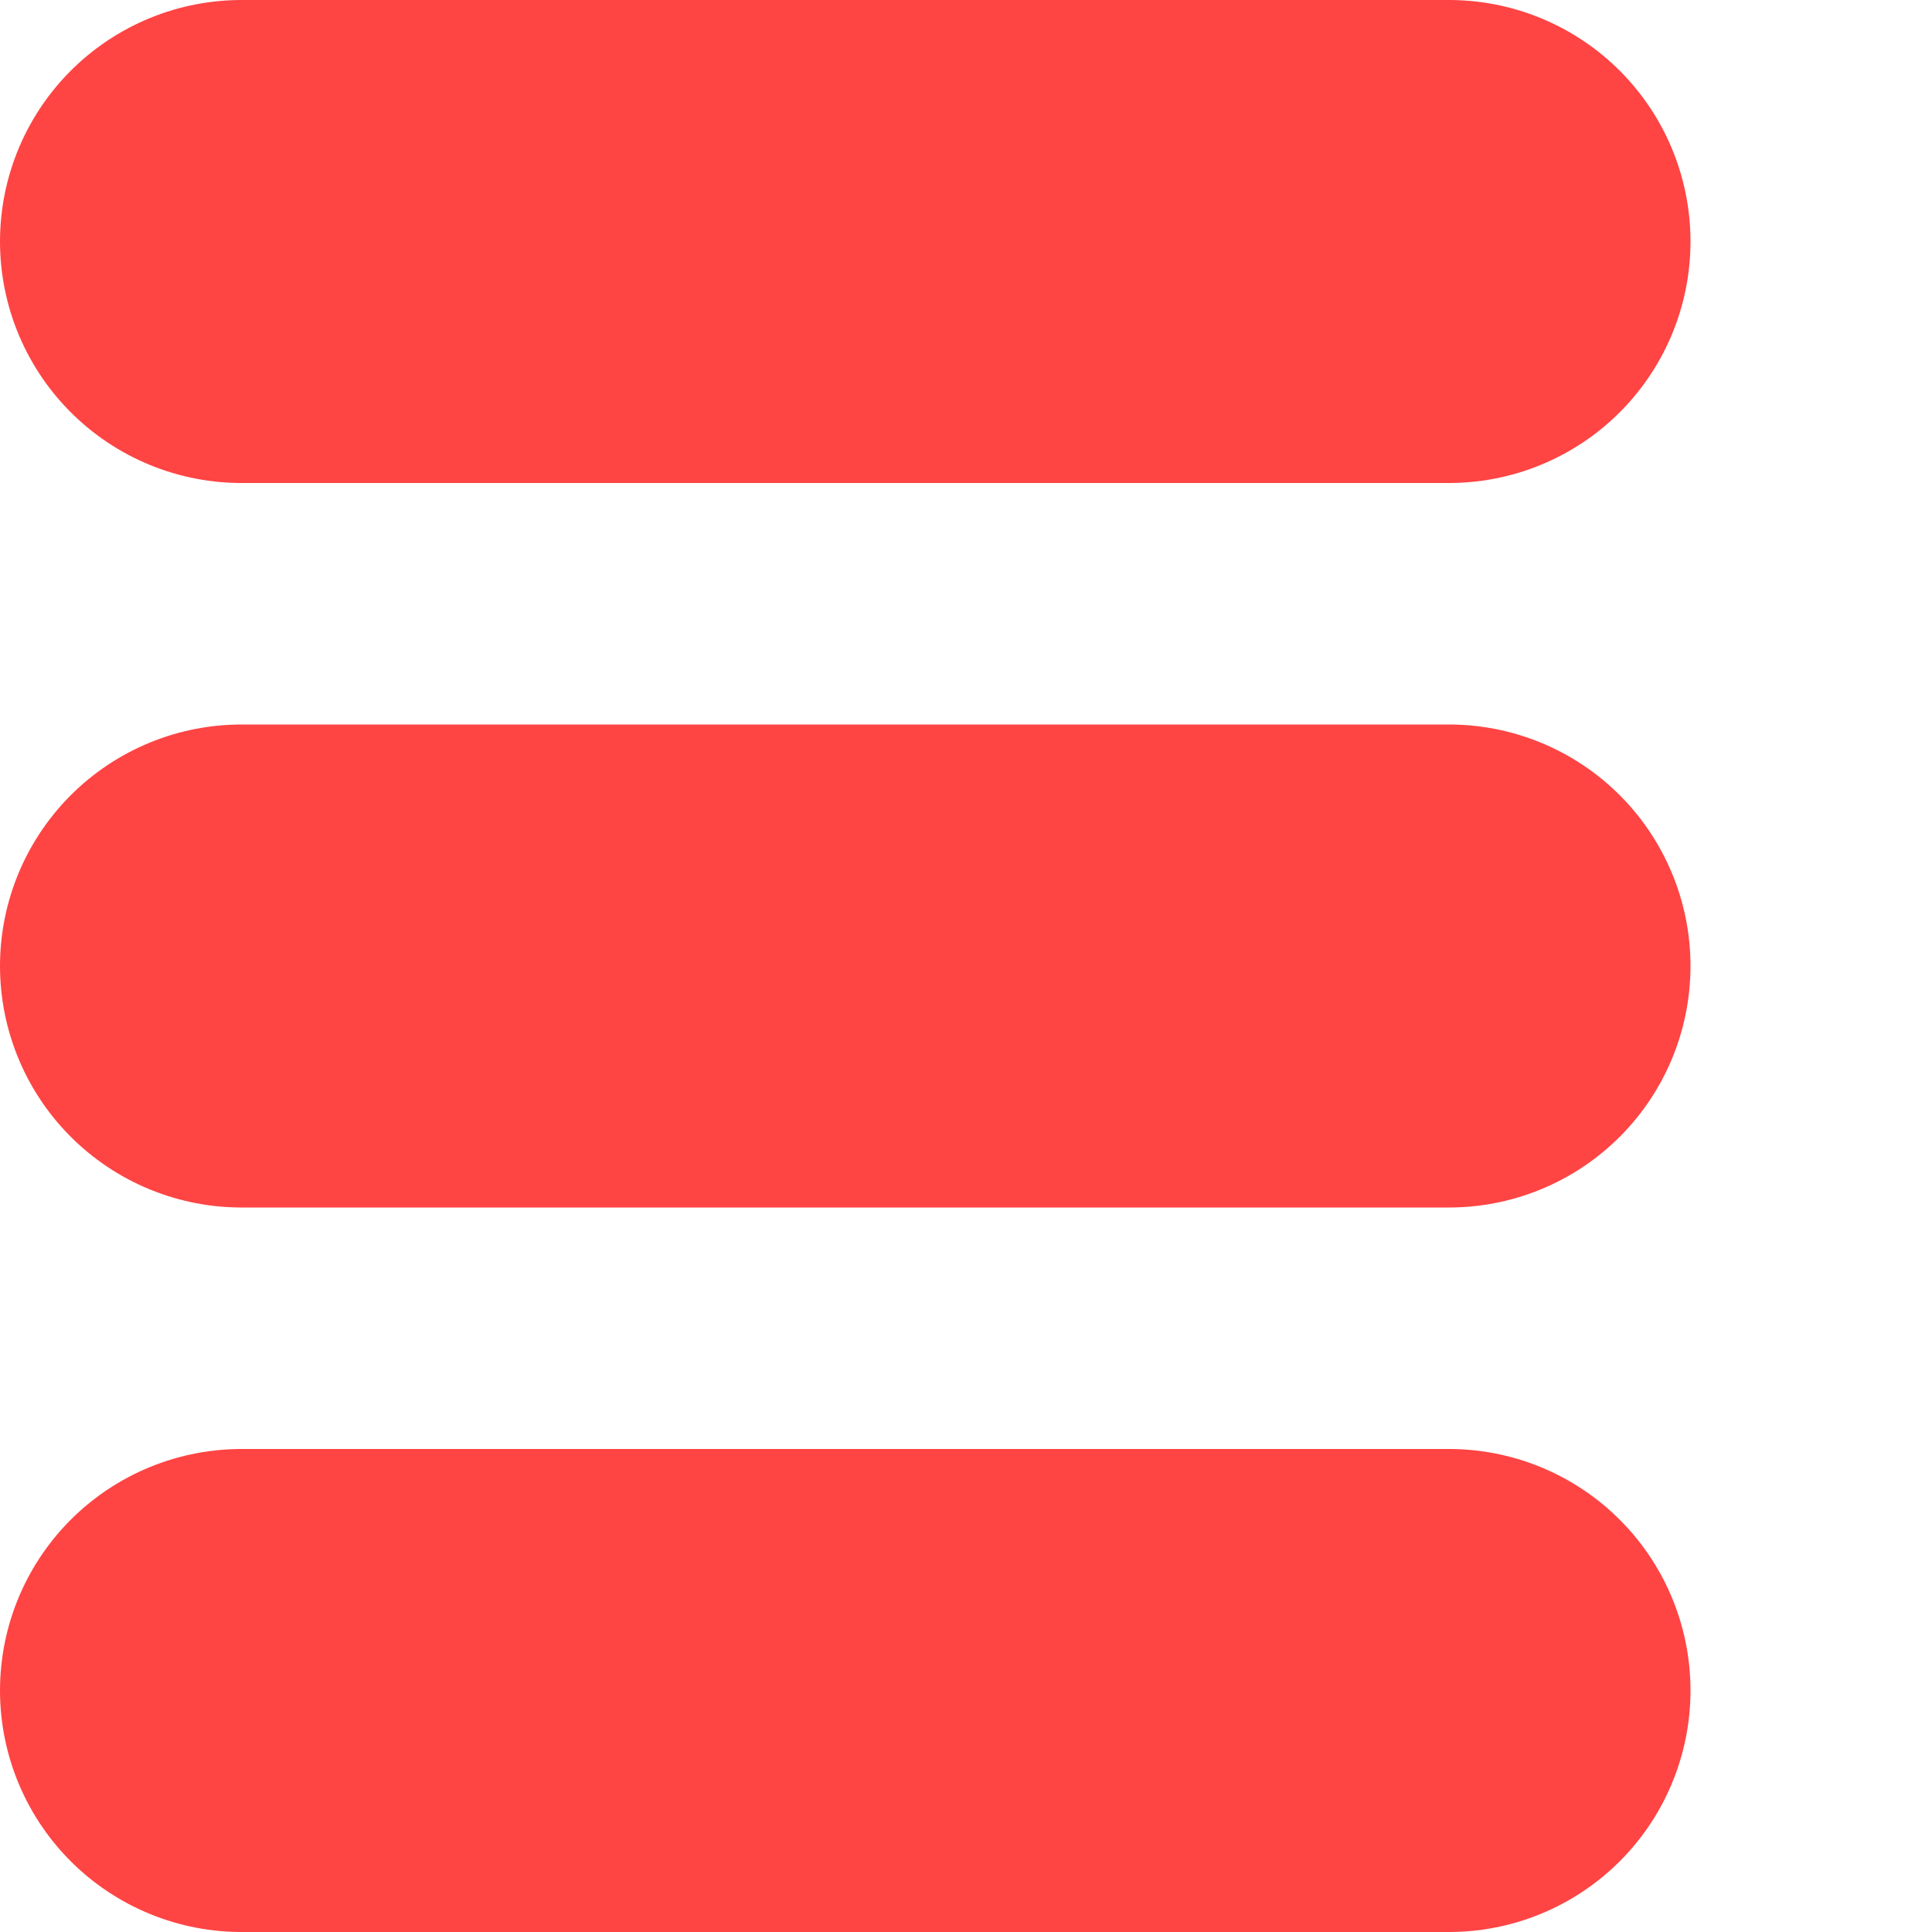
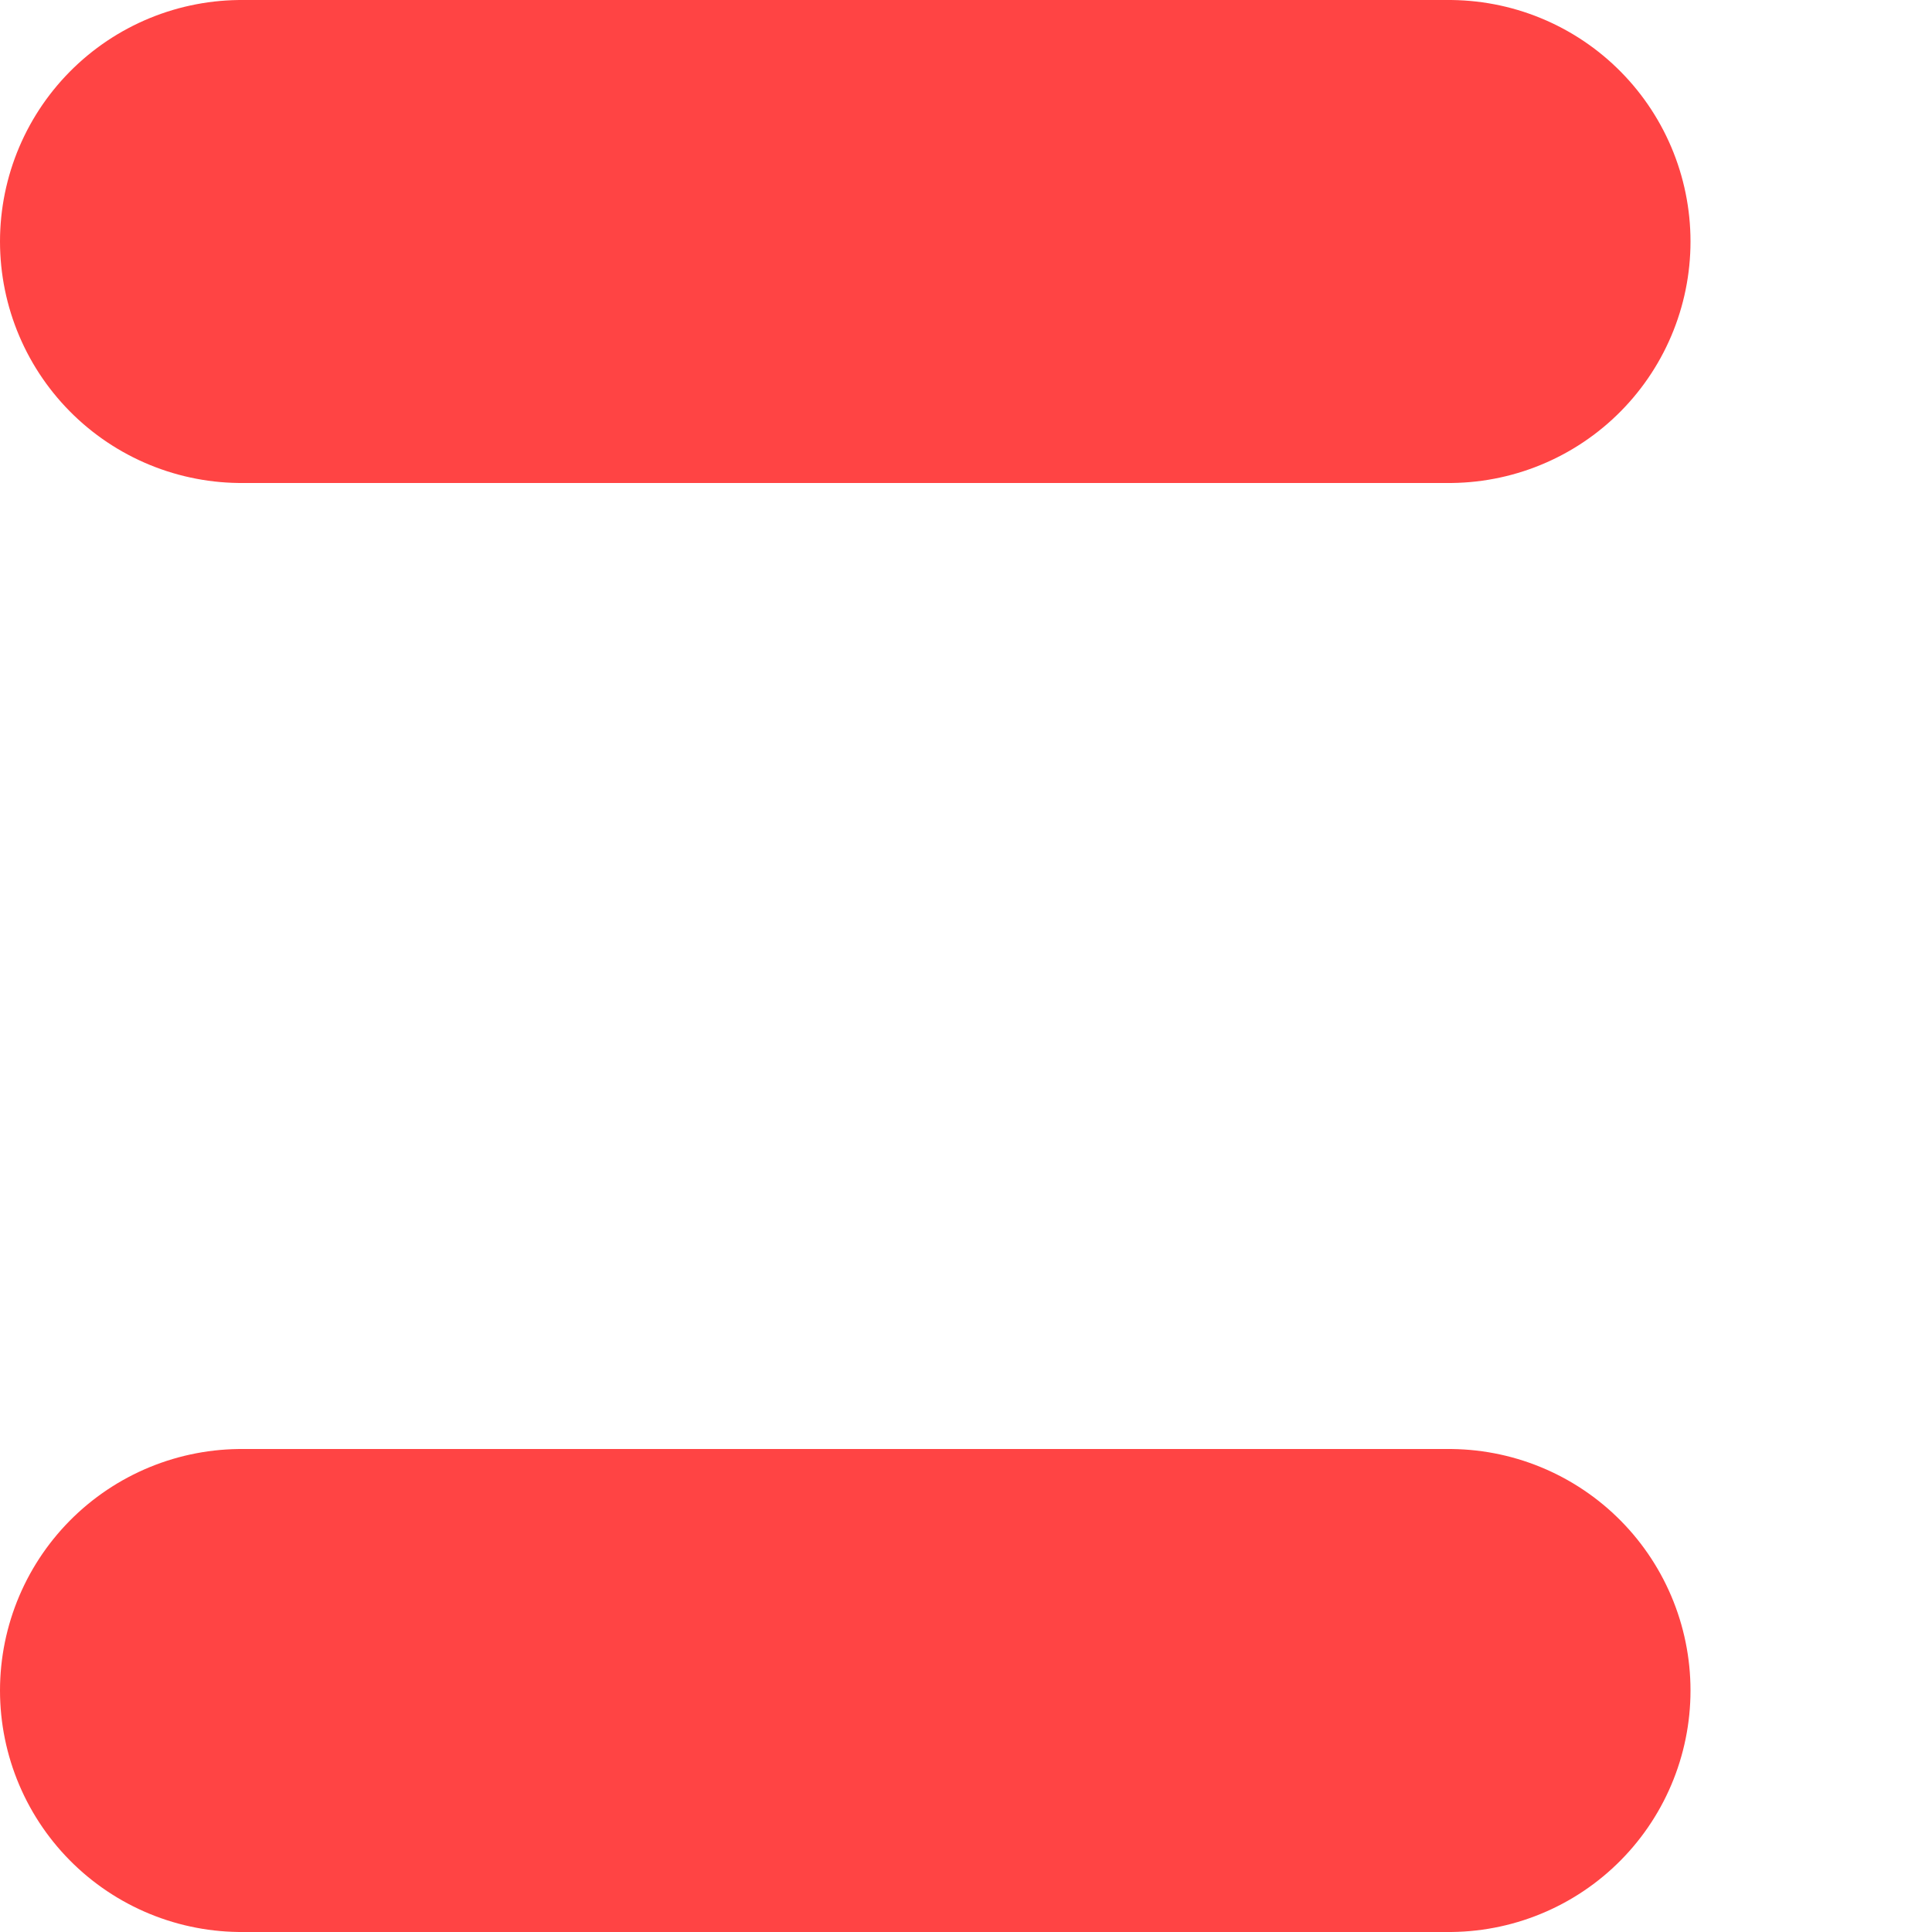
<svg xmlns="http://www.w3.org/2000/svg" version="1.1" baseprofile="full" height="16" width="16">
  <g fill="none" stroke-width="4">
    <path stroke-linecap="round" stroke="#F44" d="M2 2 l10 0" />
-     <path stroke-linecap="round" stroke="#F44" d="M2 8 l10 0" />
    <path stroke-linecap="round" stroke="#F44" d="M2 14 l10 0" />
  </g>
</svg>